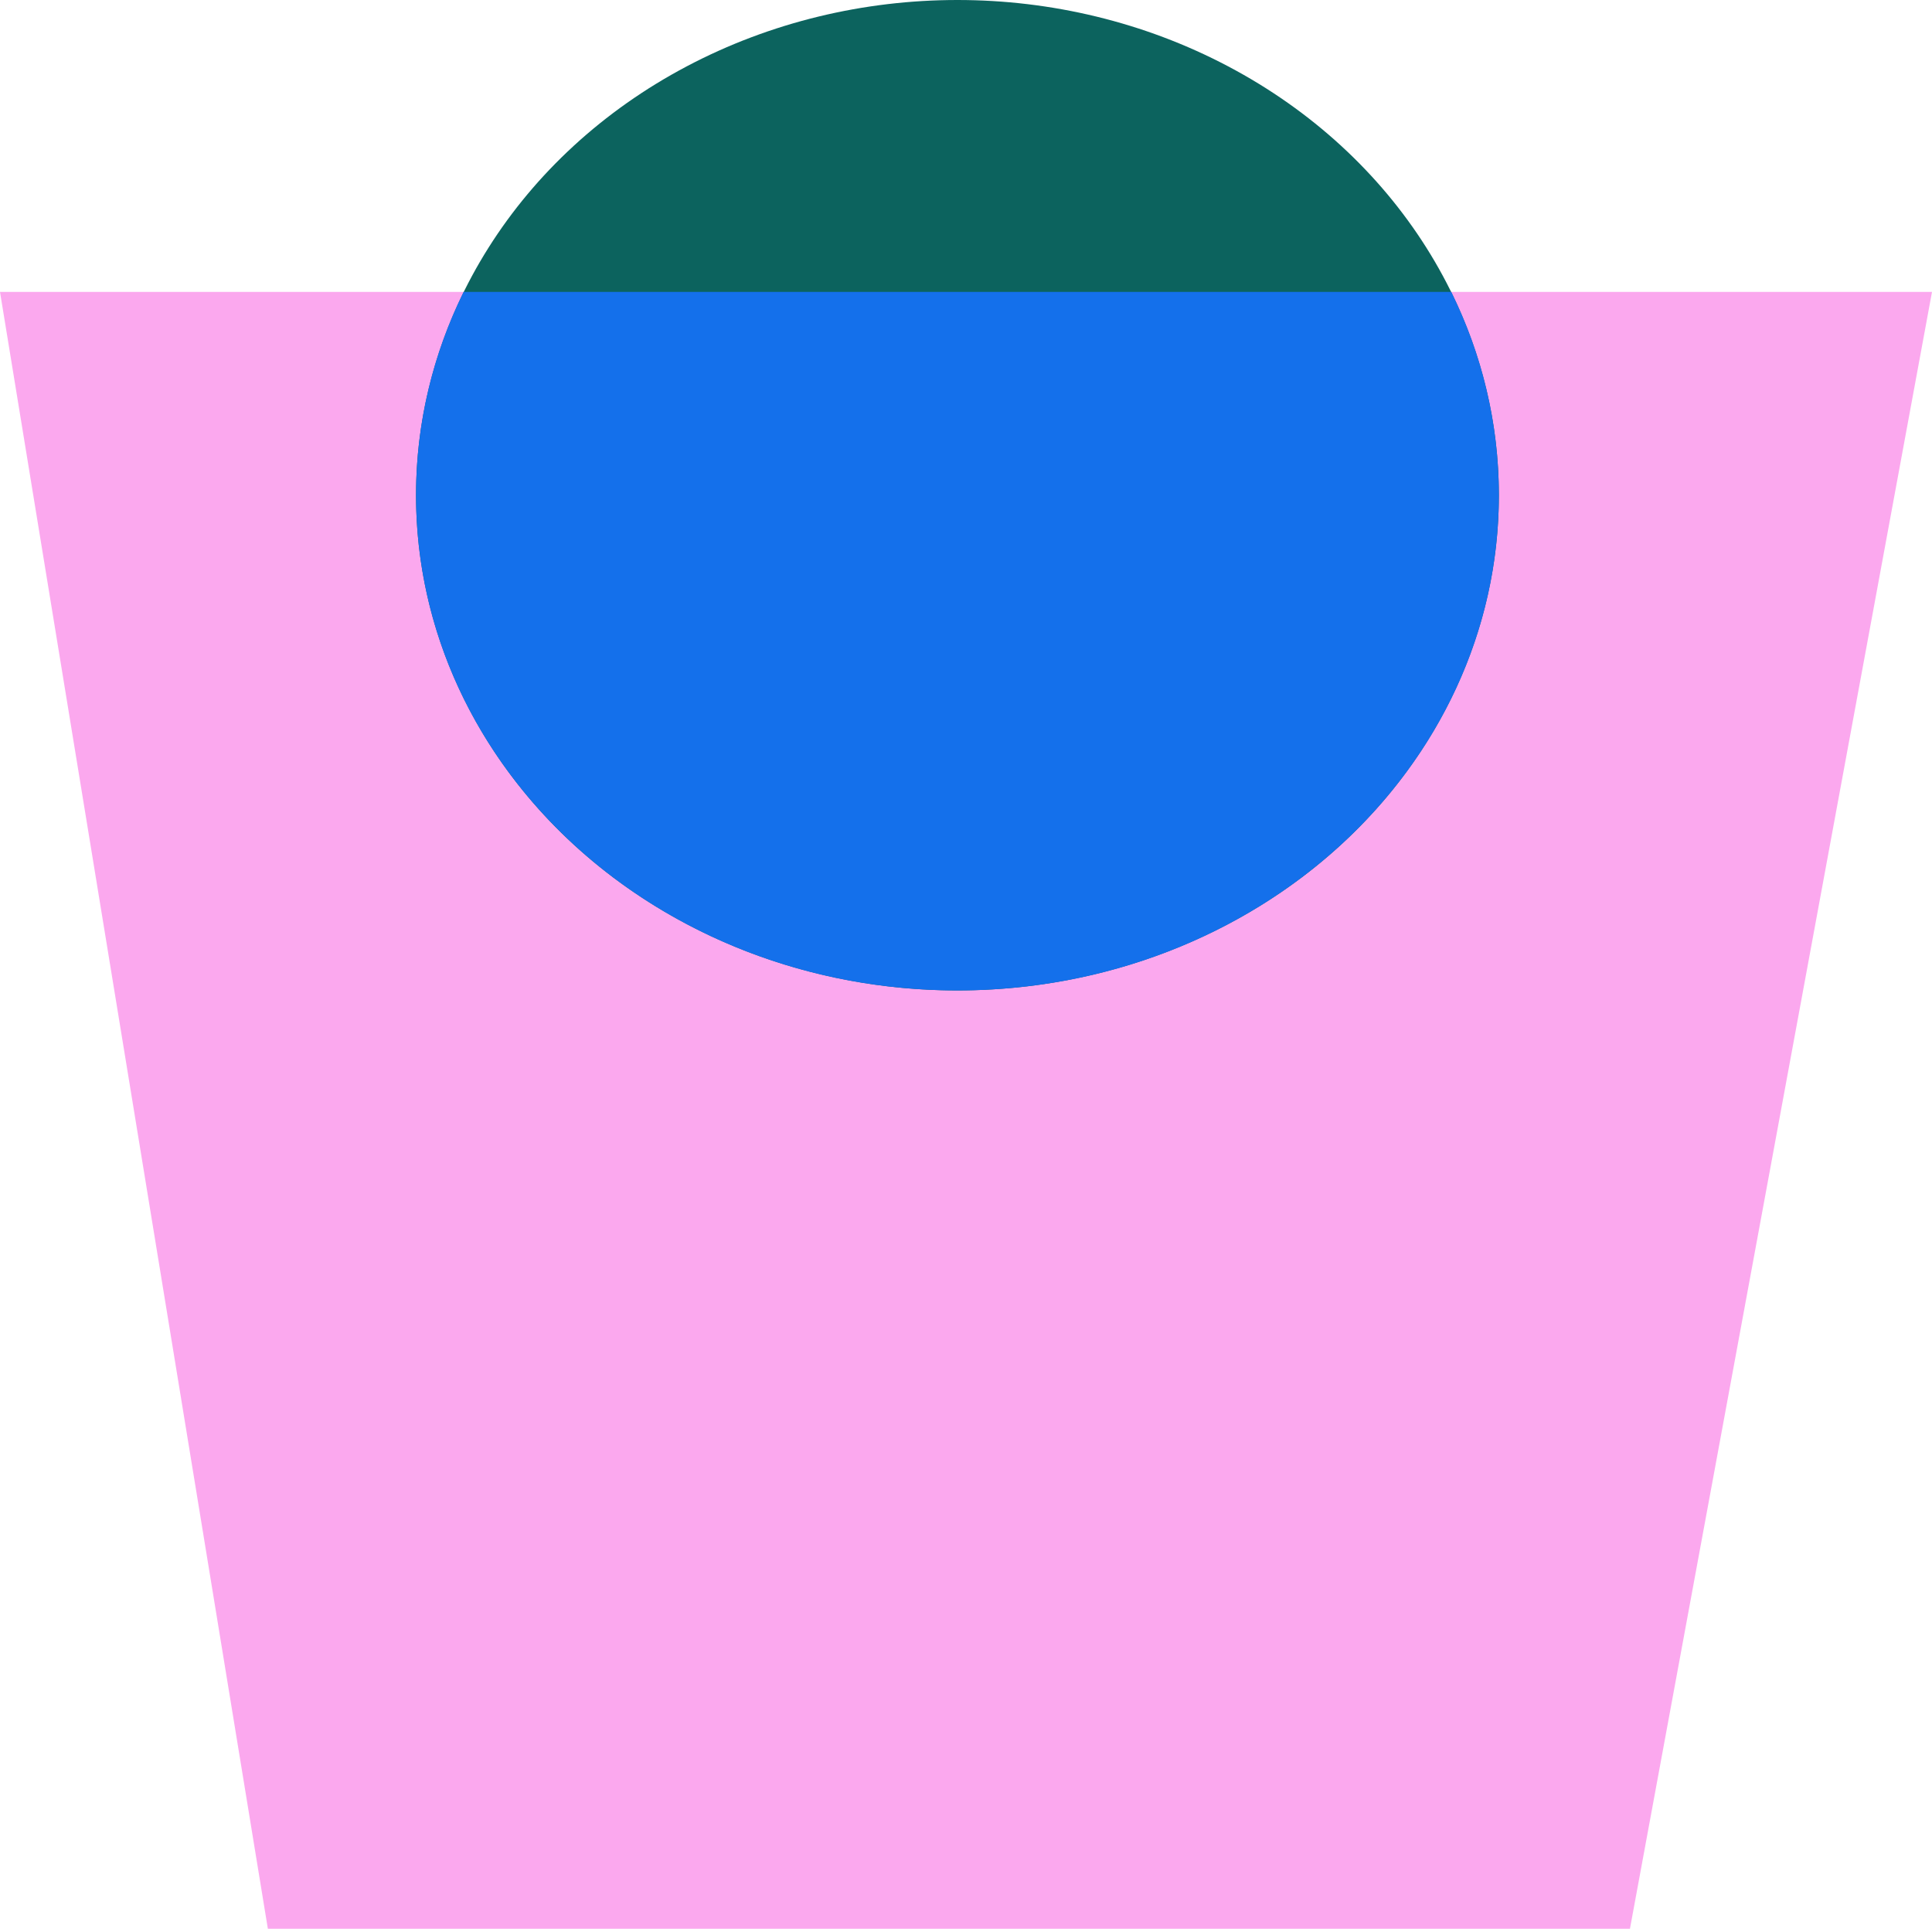
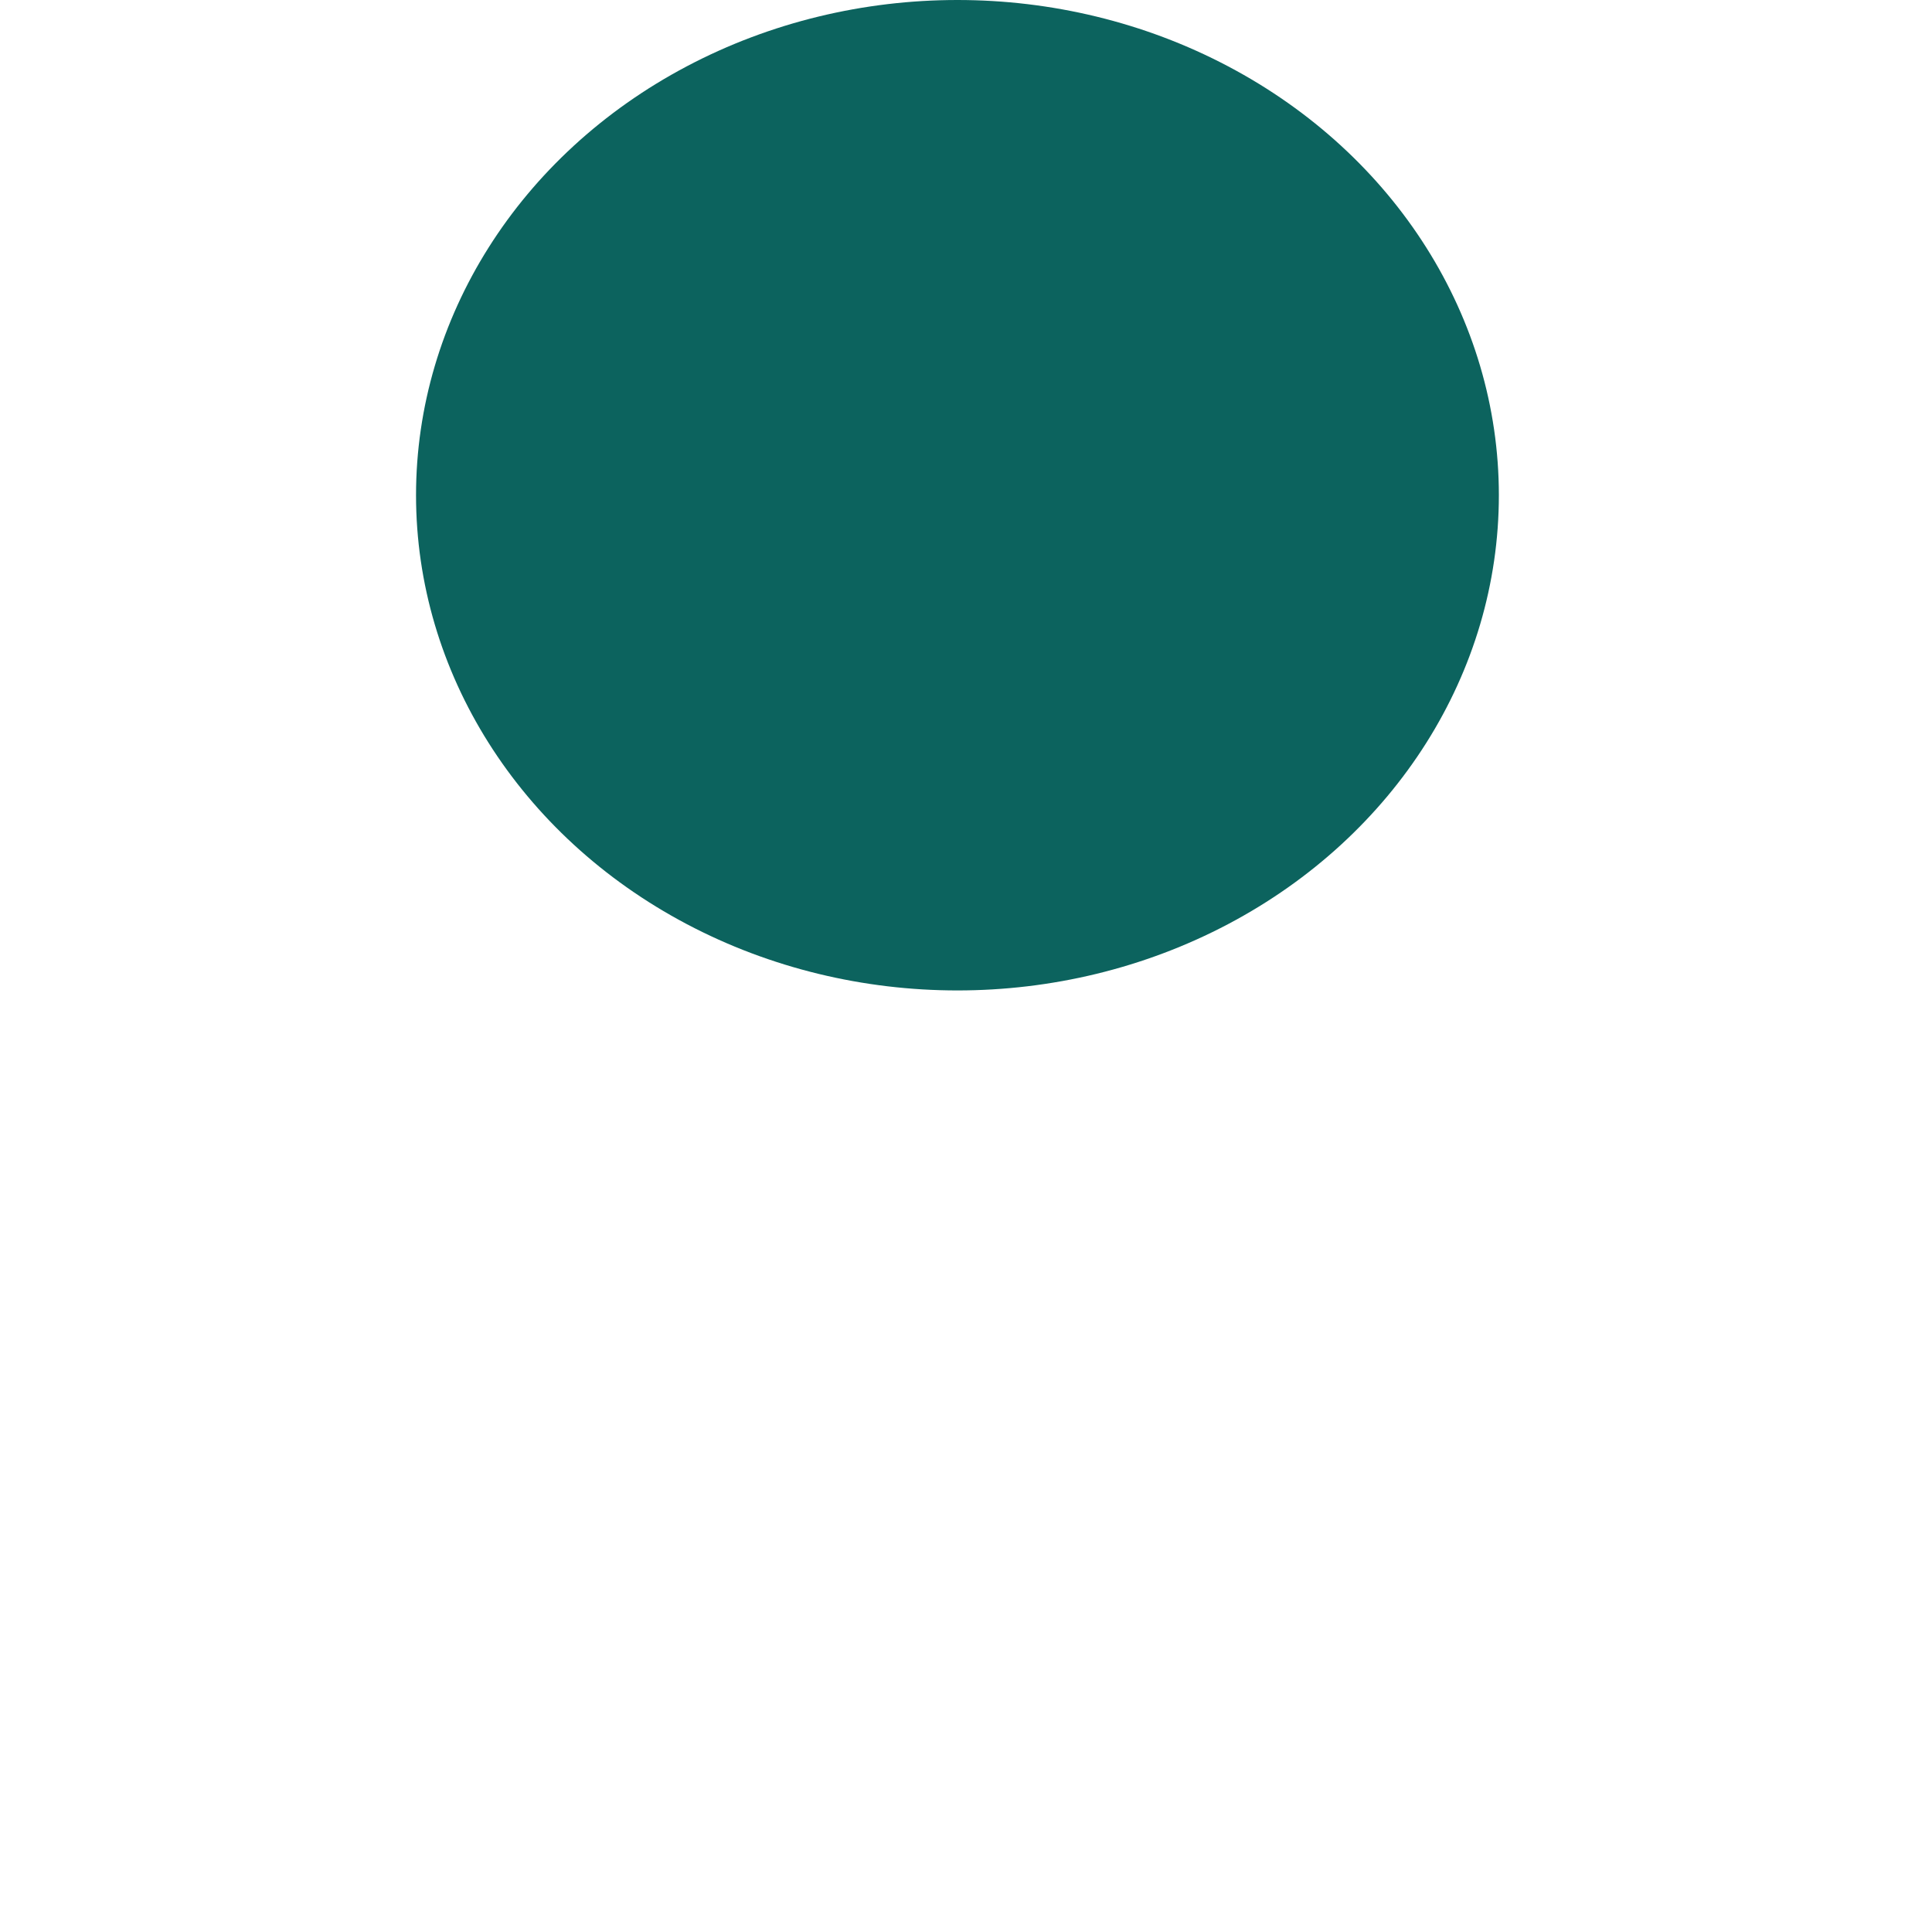
<svg xmlns="http://www.w3.org/2000/svg" width="293" height="293" viewBox="0 0 293 293" fill="none">
-   <path d="M293 44.272H0L40.622 292.507H247.192L293 44.272Z" fill="#FBA8EE" />
  <ellipse cx="145.203" cy="75.103" rx="82.109" ry="75.103" fill="#0C635E" />
-   <path fill-rule="evenodd" clip-rule="evenodd" d="M145.203 150.206C190.551 150.206 227.312 116.582 227.312 75.103C227.312 64.115 224.732 53.678 220.096 44.272H70.309C65.674 53.678 63.094 64.115 63.094 75.103C63.094 116.582 99.855 150.206 145.203 150.206Z" fill="#1470EB" />
</svg>